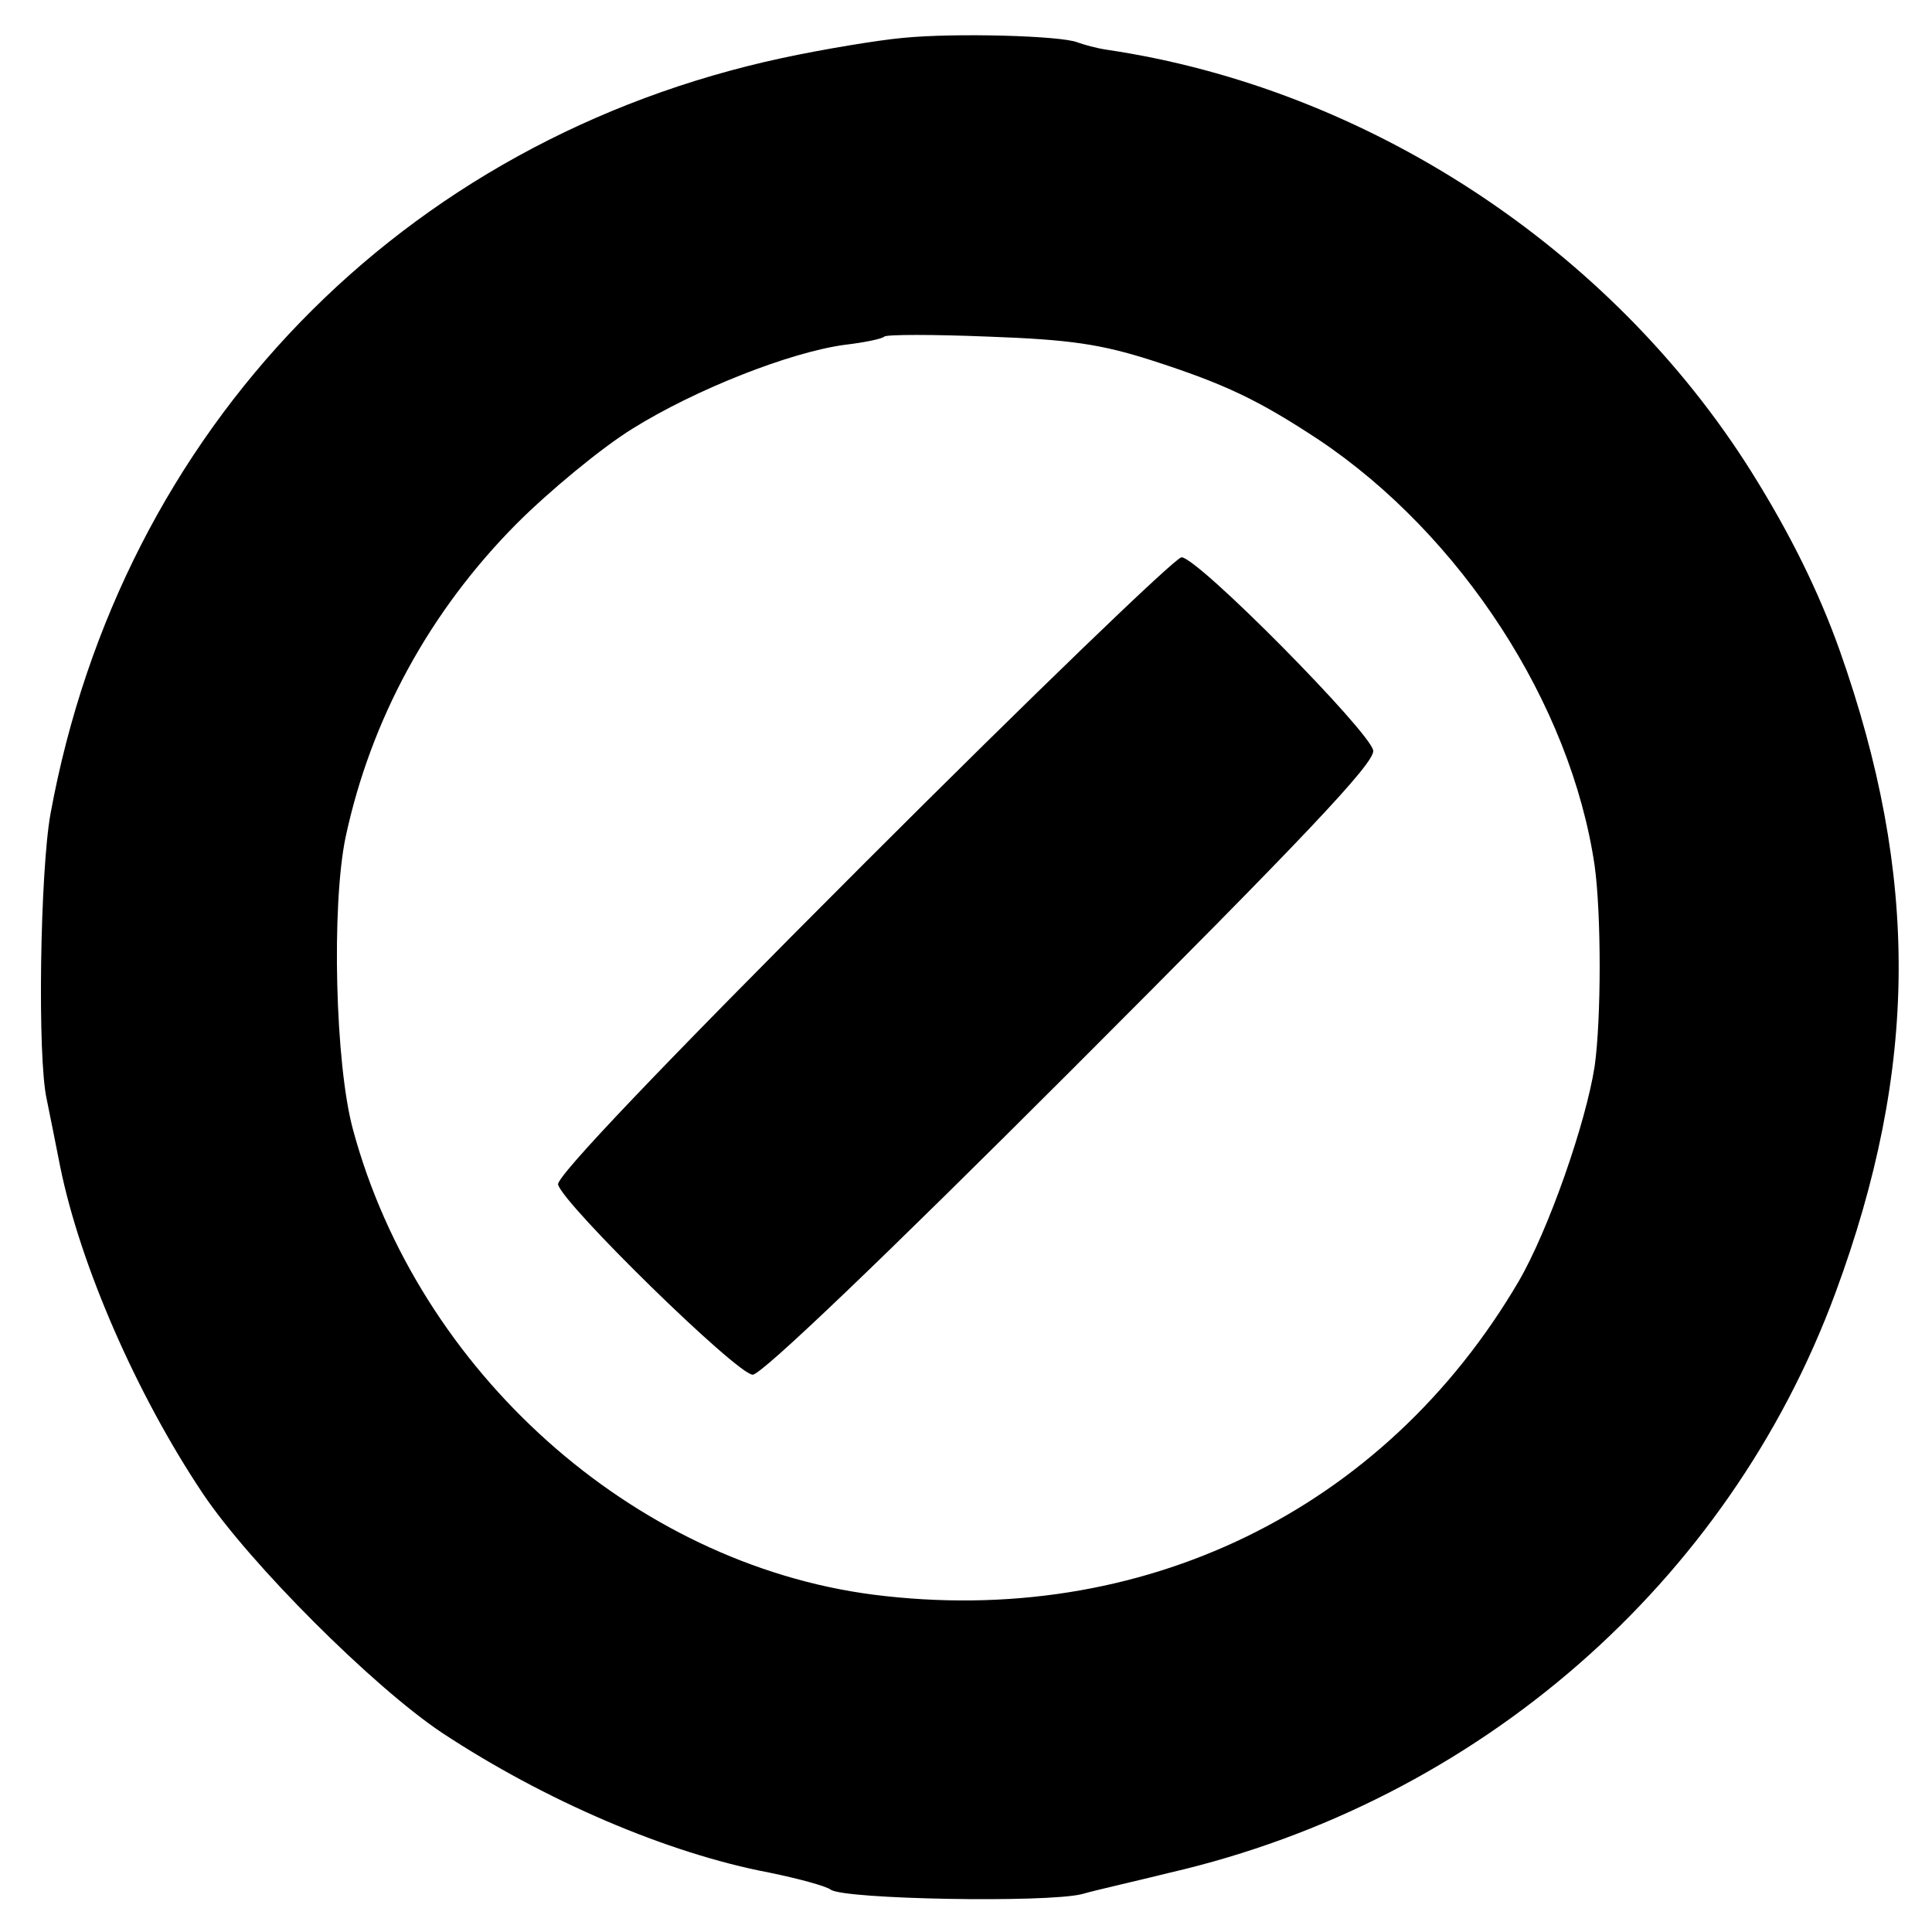
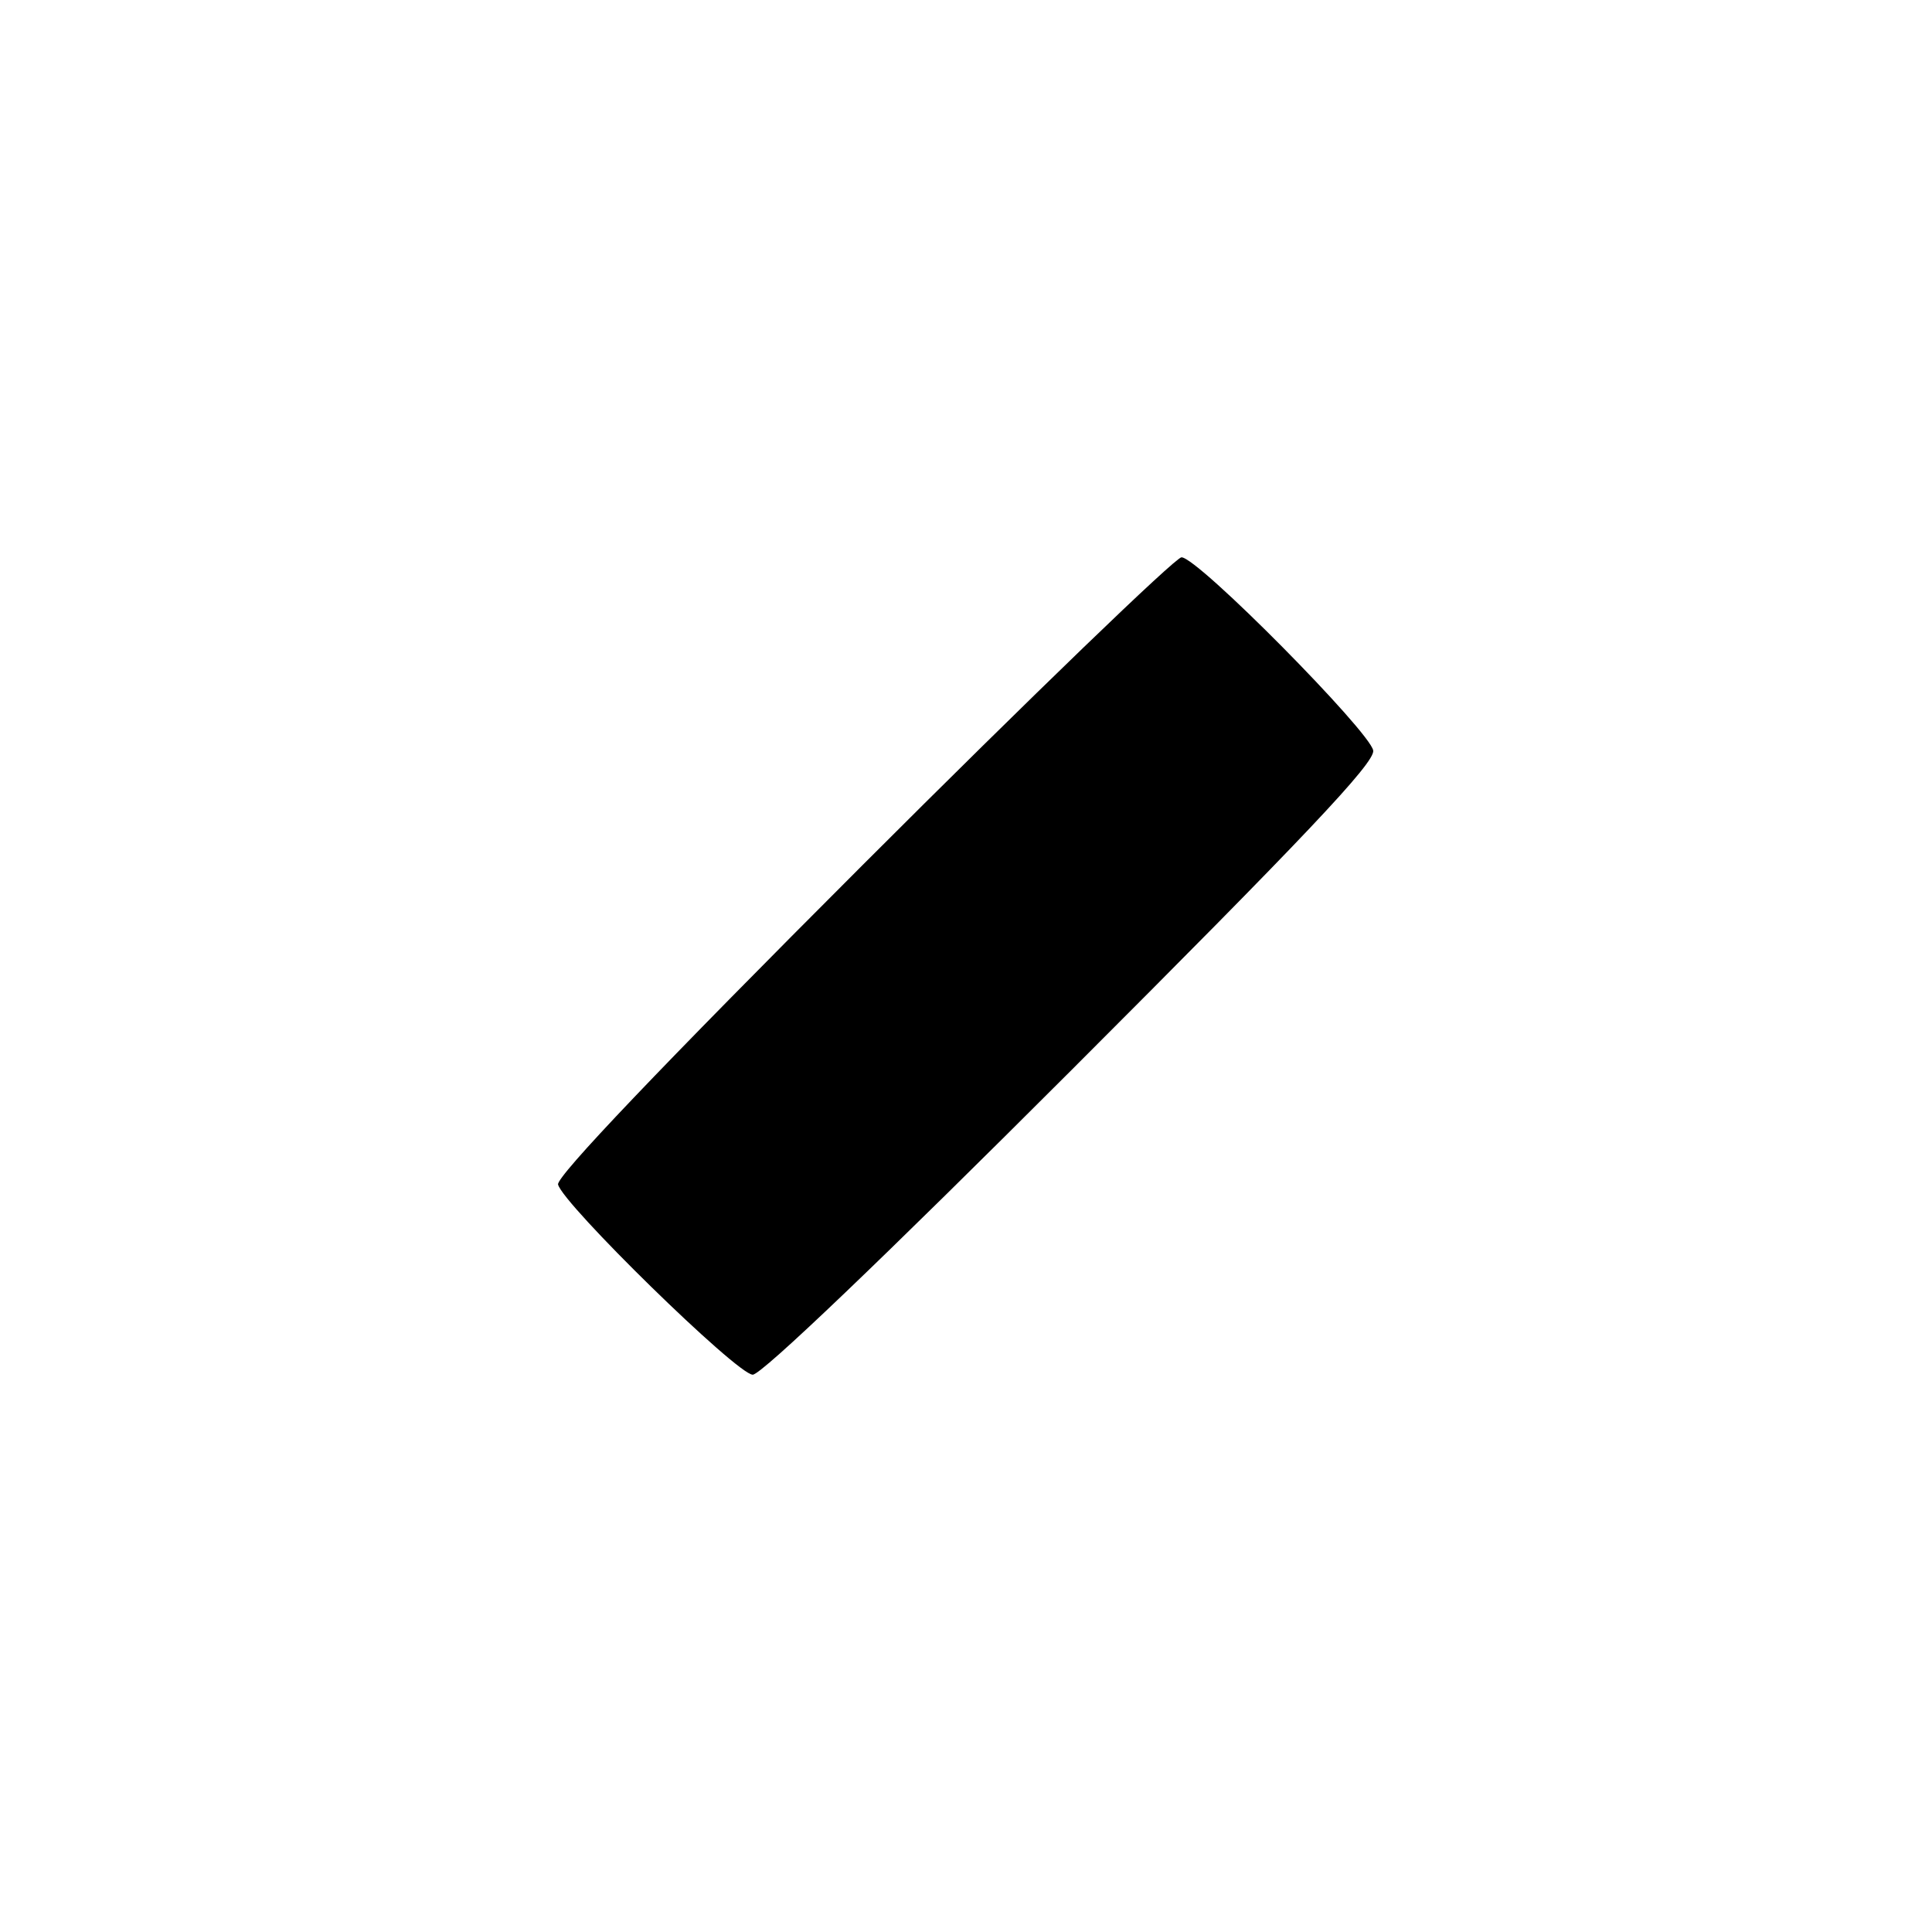
<svg xmlns="http://www.w3.org/2000/svg" version="1.0" width="260pt" height="260pt" viewBox="0 0 260 260" preserveAspectRatio="xMidYMid meet">
  <g transform="translate(0,260) scale(0.1,-0.1)" fill="#000000" stroke="none">
-     <path d="M1215 2549 c-33 -3 -106 -15 -162 -27 -512 -110 -890 -499 -985 -1017 -14 -77 -18 -329 -5 -385 4 -19 12 -60 18 -90 27 -133 103 -307 192 -440 63 -94 229 -260 322 -322 138 -91 303 -162 440 -188 39 -8 76 -18 83 -23 17 -13 290 -18 338 -6 21 6 75 18 119 29 414 96 751 390 895 780 112 303 113 561 6 864 -28 79 -67 158 -119 241 -189 301 -517 516 -867 568 -14 2 -32 7 -40 10 -22 9 -165 13 -235 6z m335 -434 c99 -32 143 -53 225 -107 191 -128 339 -355 371 -573 9 -65 9 -206 0 -270 -12 -77 -62 -220 -102 -289 -181 -309 -508 -468 -869 -422 -323 42 -612 300 -700 626 -24 88 -29 301 -10 393 34 159 113 304 230 422 44 44 114 102 156 128 85 53 212 103 286 113 26 3 50 8 53 11 3 3 66 3 140 0 110 -4 151 -10 220 -32z" />
    <path d="M1161 1436 c-272 -272 -412 -419 -410 -430 6 -26 241 -256 262 -256 12 0 178 159 429 410 311 311 409 414 406 430 -4 25 -236 260 -258 260 -8 0 -201 -186 -429 -414z" />
  </g>
</svg>